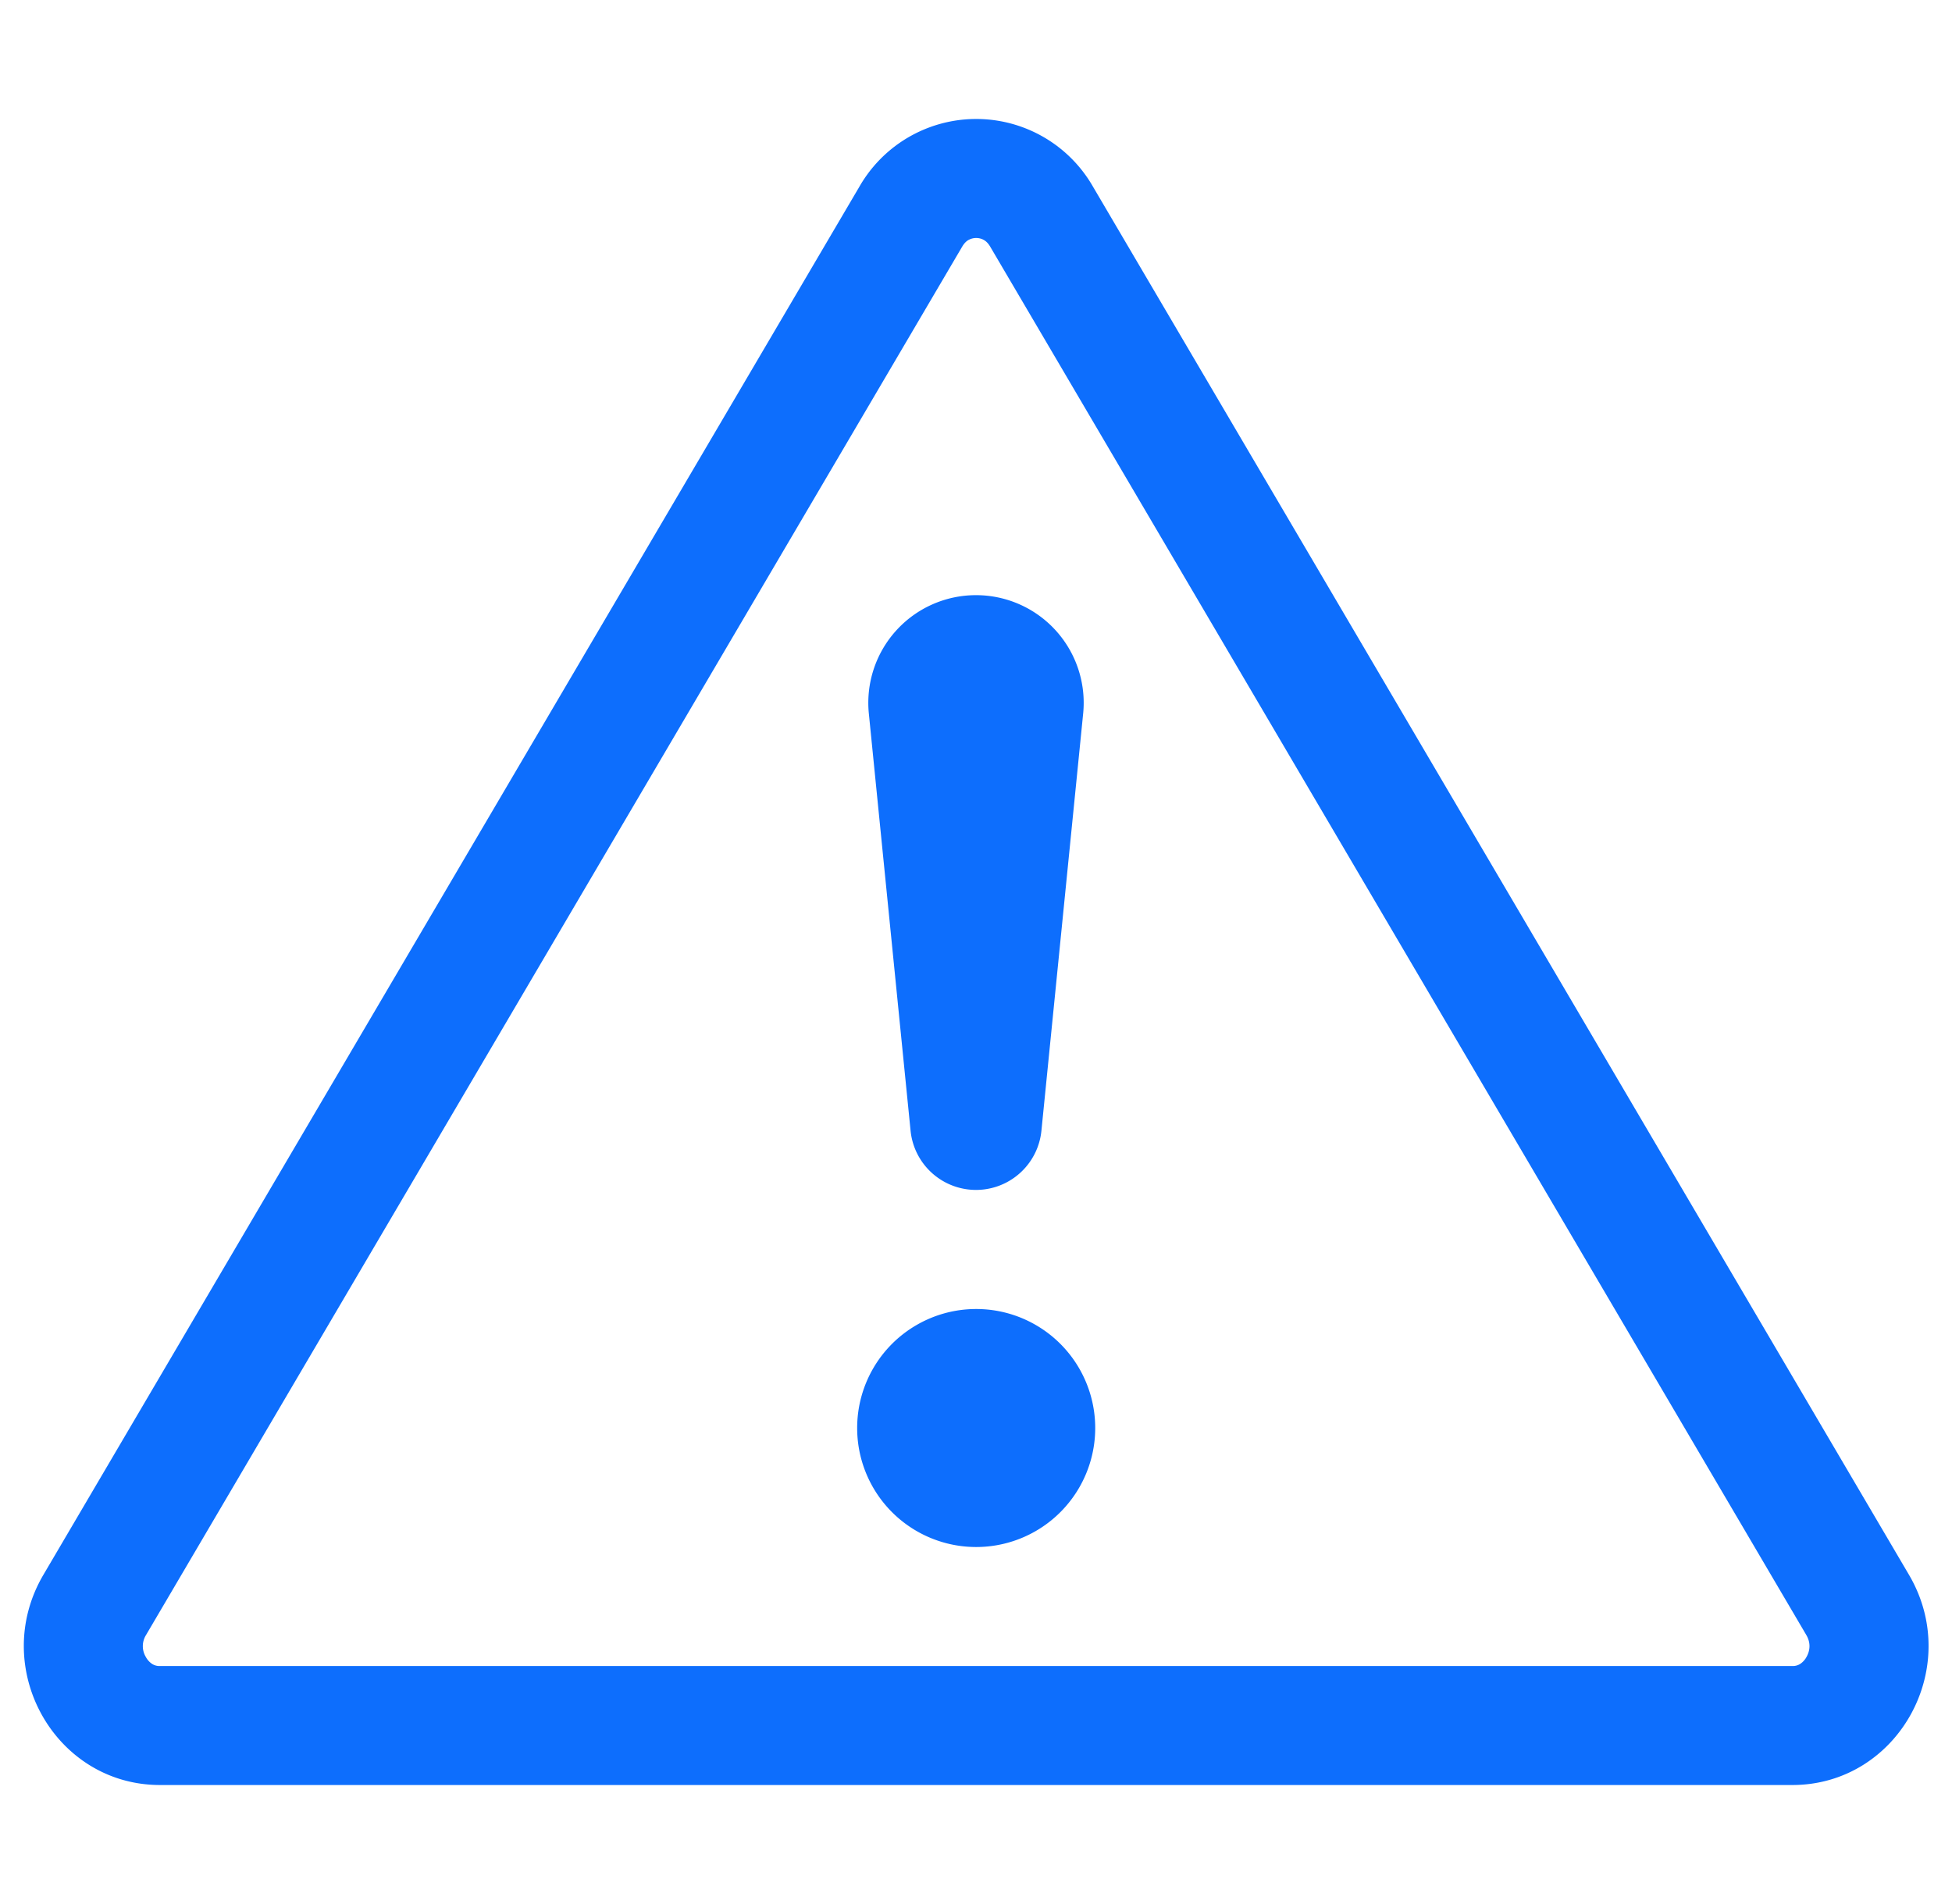
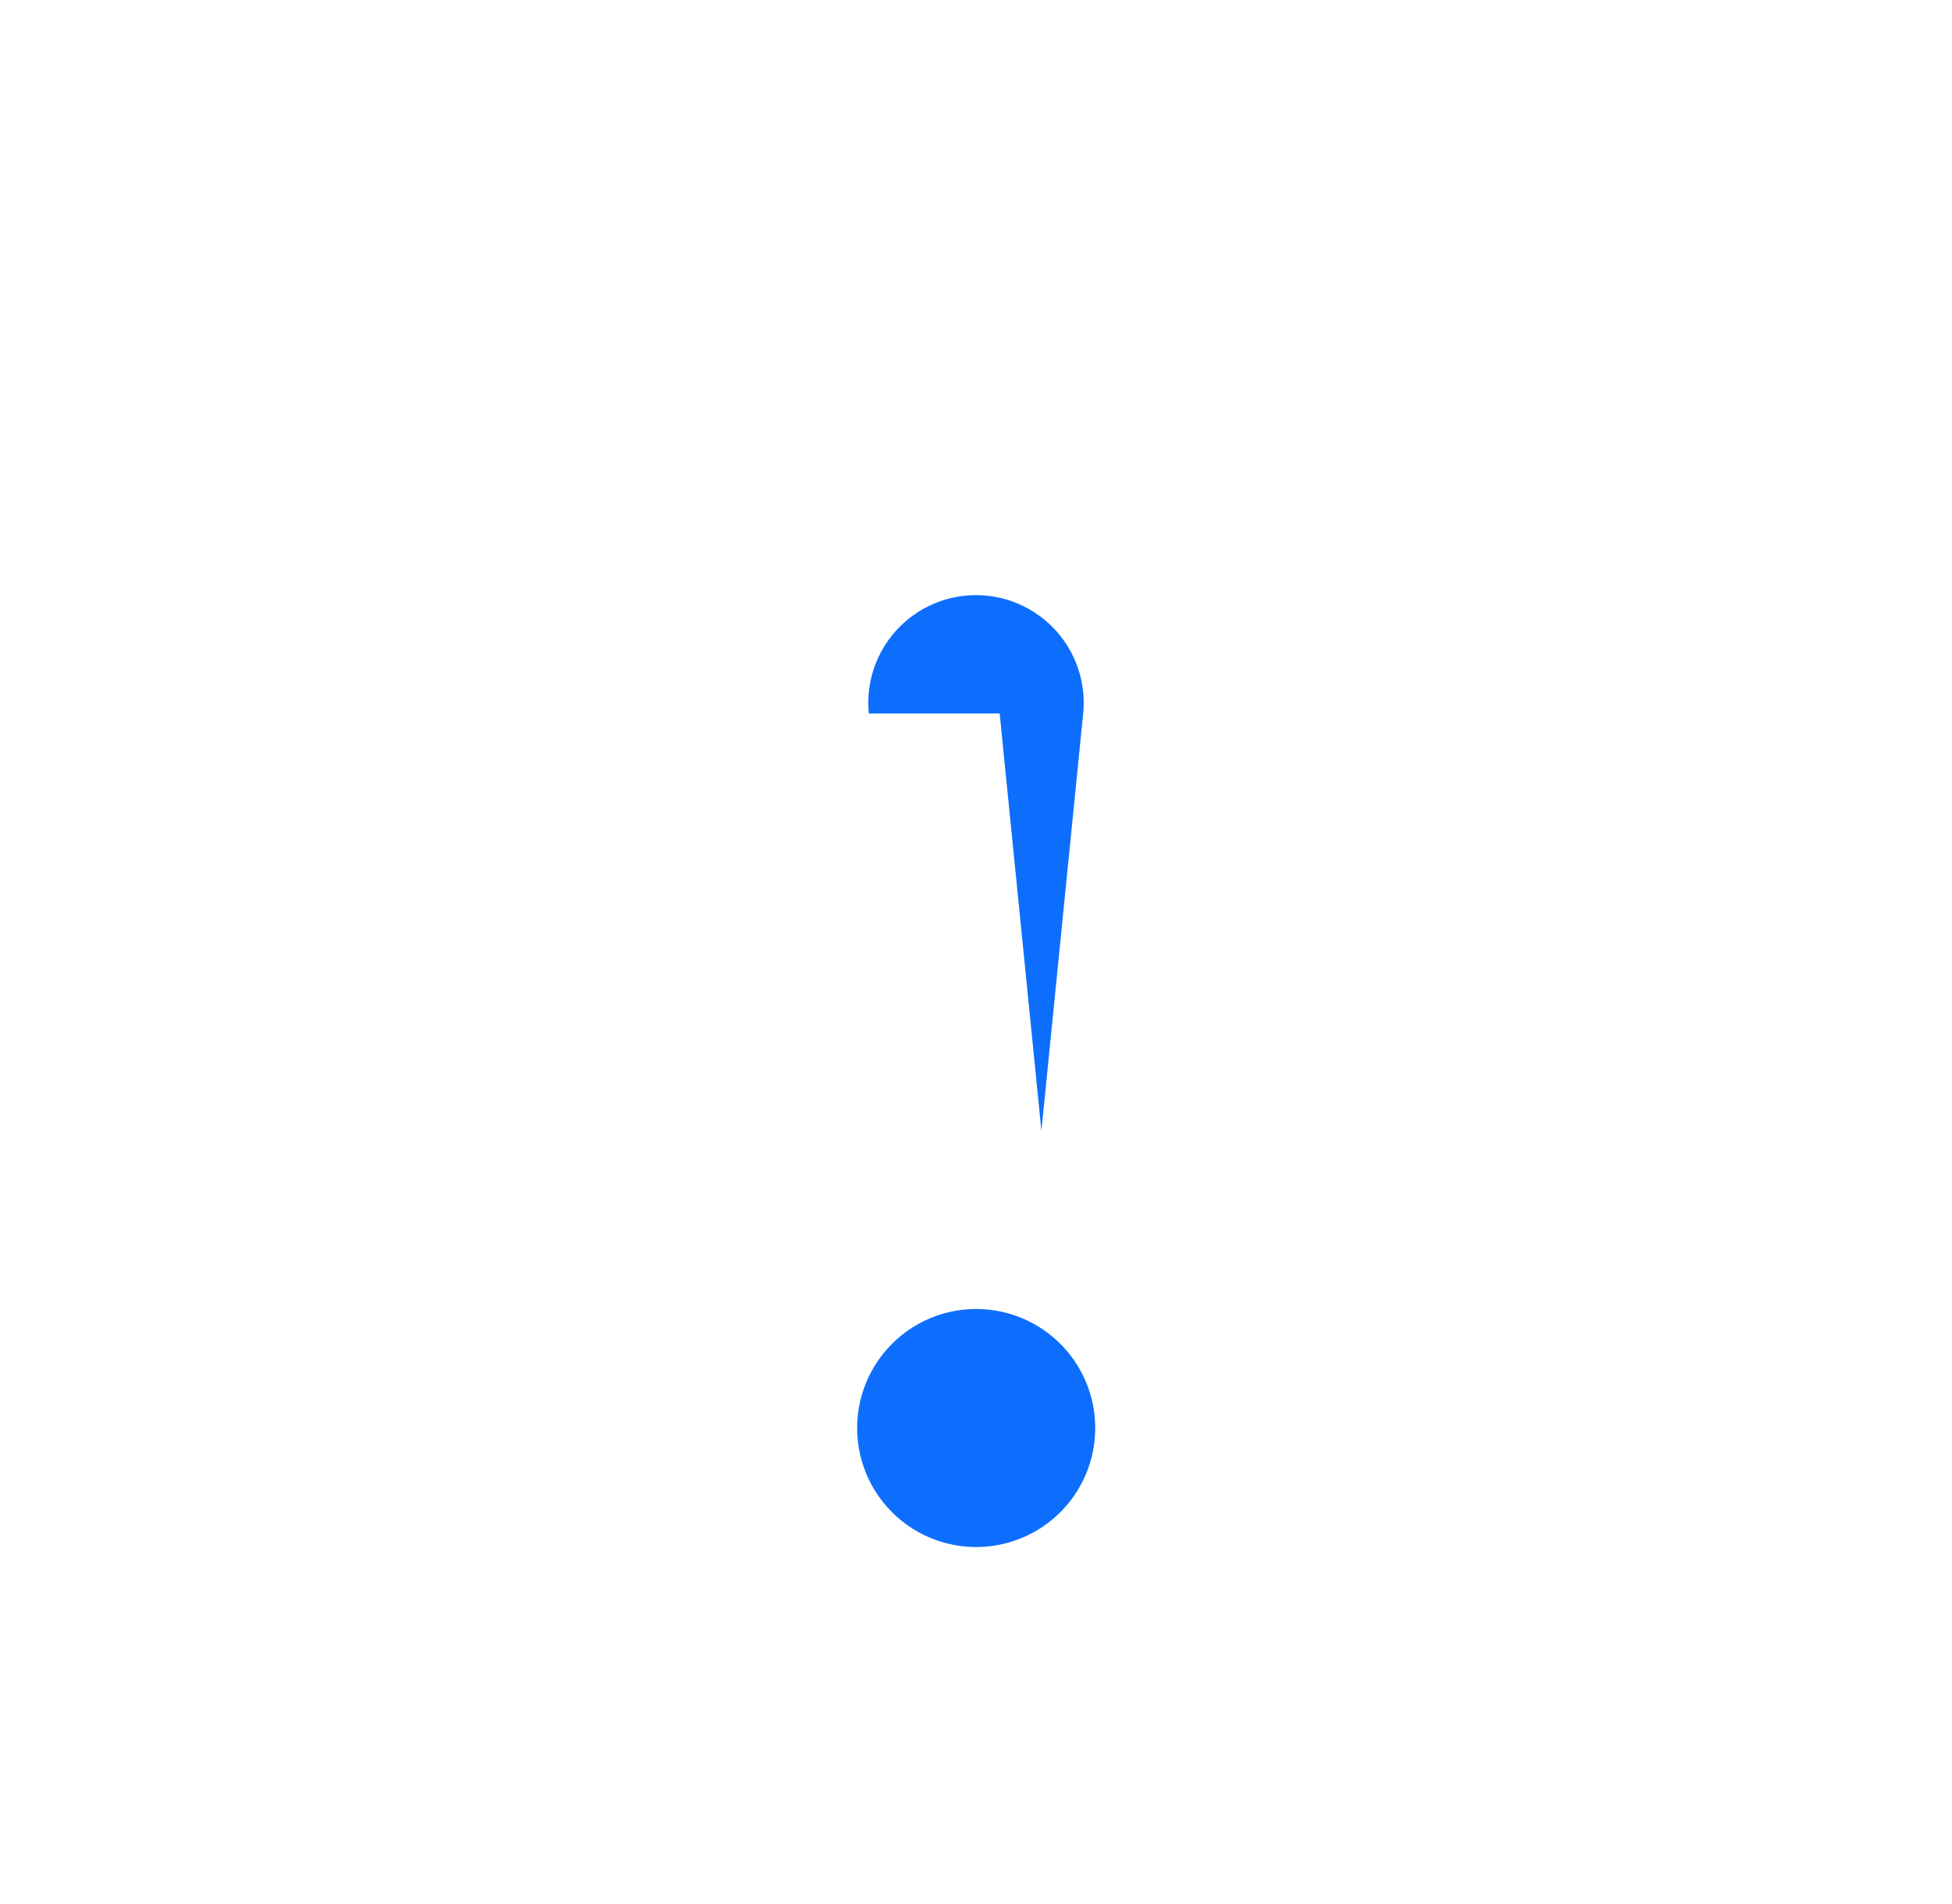
<svg xmlns="http://www.w3.org/2000/svg" width="41" height="40" viewBox="0 0 41 40" fill="none">
-   <path d="M20.346 5.04a.325.325 0 0 1 .158-.04c.06 0 .114.015.158.04.037.02.087.058.137.143L37.94 34.349c.089.152.087.311.005.459a.409.409 0 0 1-.137.15.29.29 0 0 1-.163.042H3.361a.29.29 0 0 1-.163-.042.409.409 0 0 1-.136-.15.441.441 0 0 1 .005-.459L20.209 5.183c.05-.085.1-.123.137-.144zm2.608-1.124a2.827 2.827 0 0 0-4.9 0L.912 33.083c-1.143 1.944.229 4.417 2.45 4.417h34.284c2.221 0 3.593-2.473 2.45-4.417L22.954 3.916z" fill="#0D6EFD" />
-   <path d="M18.004 30a2.5 2.5 0 1 1 5 0 2.5 2.5 0 0 1-5 0zM18.249 14.988a2.262 2.262 0 1 1 4.502 0l-.877 8.768a1.381 1.381 0 0 1-2.748 0l-.877-8.768z" fill="#0D6EFD" />
+   <path d="M18.004 30a2.5 2.5 0 1 1 5 0 2.5 2.5 0 0 1-5 0zM18.249 14.988a2.262 2.262 0 1 1 4.502 0l-.877 8.768l-.877-8.768z" fill="#0D6EFD" />
</svg>